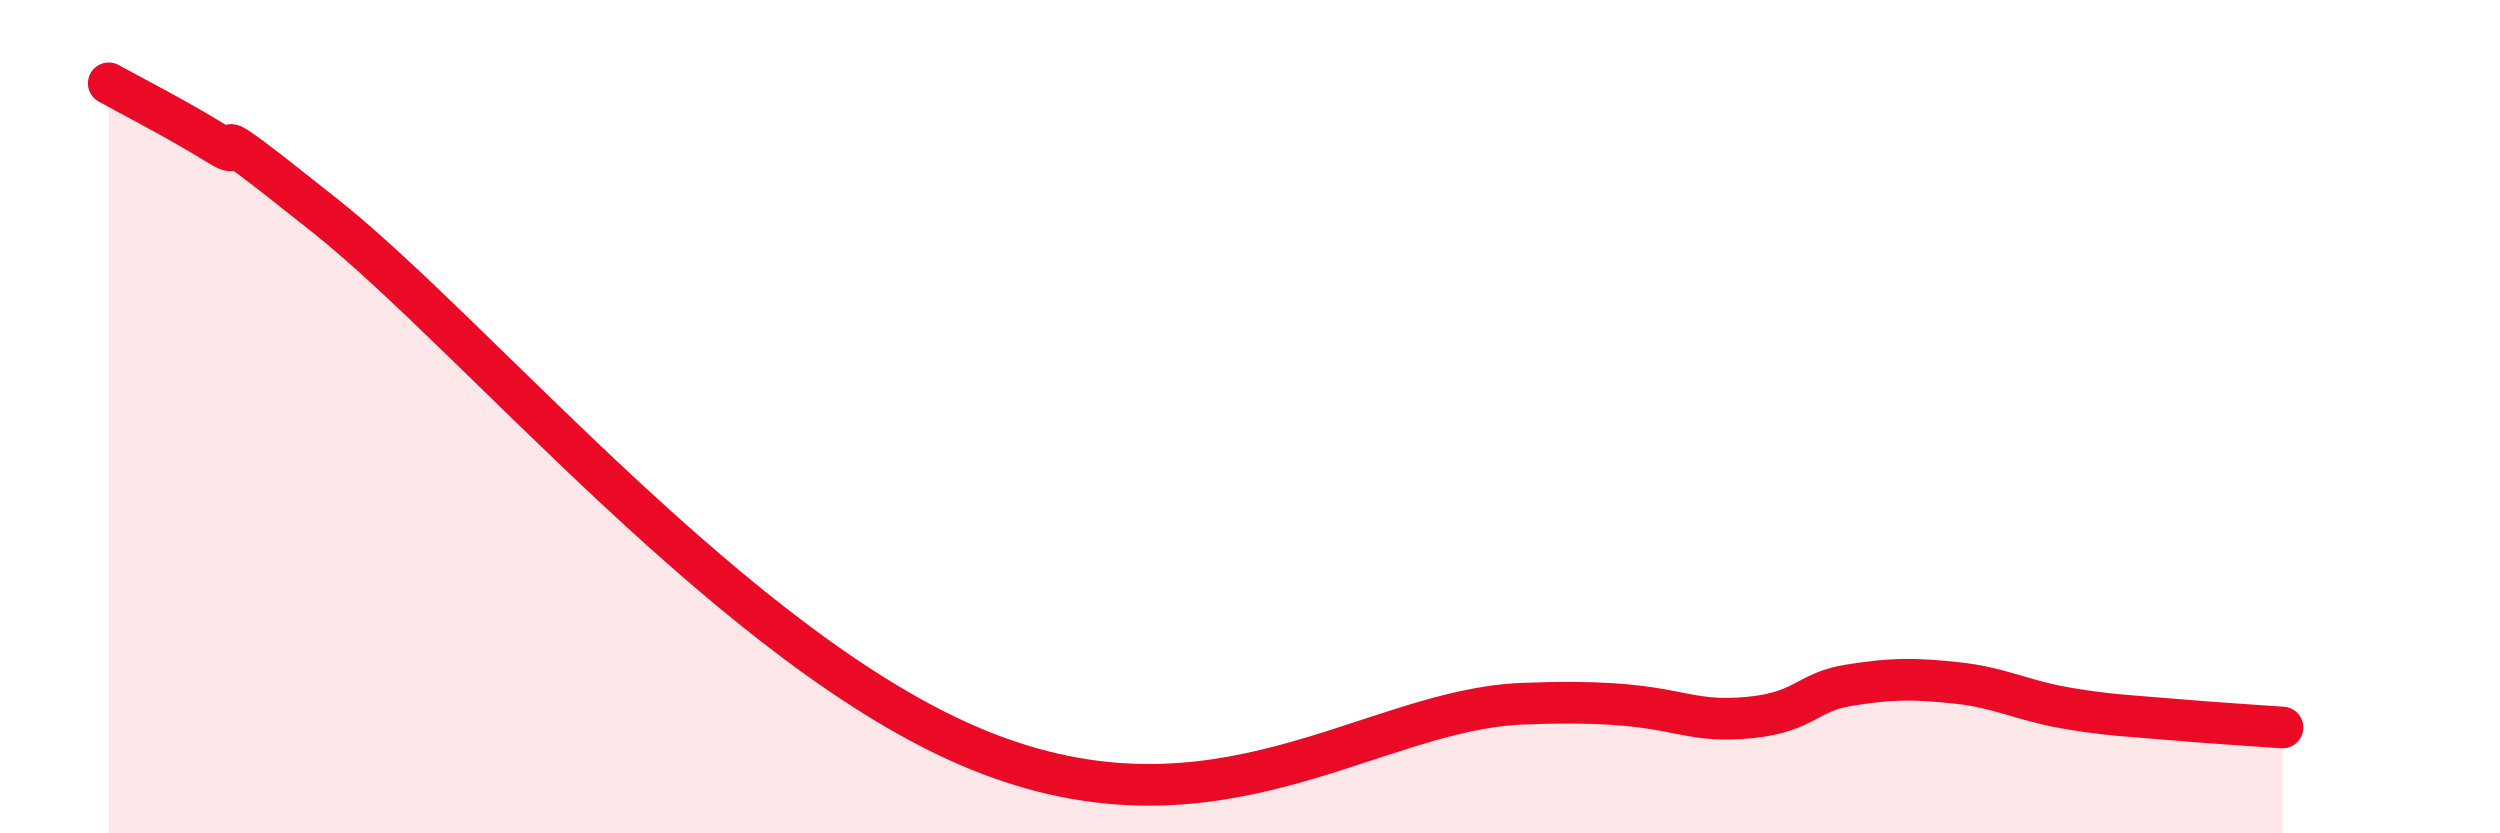
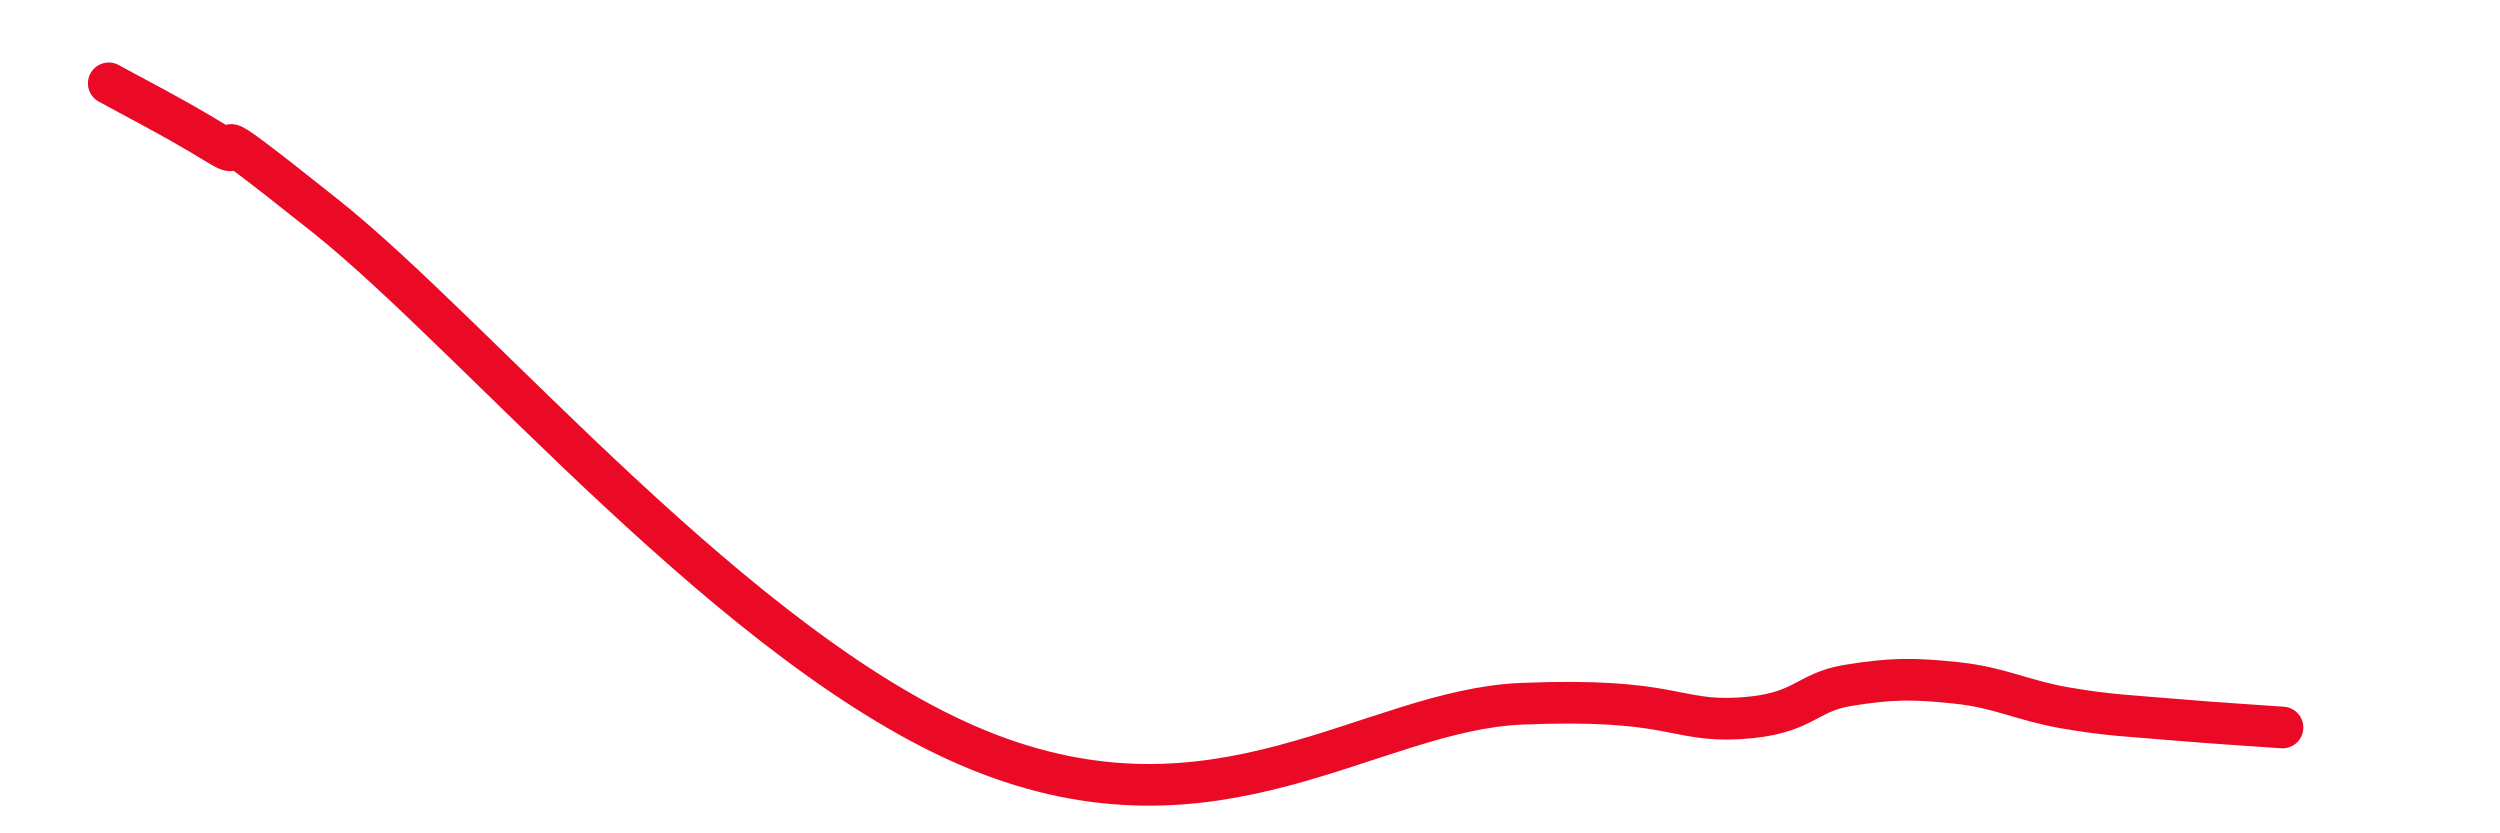
<svg xmlns="http://www.w3.org/2000/svg" width="60" height="20" viewBox="0 0 60 20">
-   <path d="M 2.61,2 C 3.13,2.29 4.18,2.82 5.22,3.46 C 6.26,4.1 4.18,2.29 7.83,5.2 C 11.48,8.11 17.74,15.66 23.48,18 C 29.22,20.34 32.87,17.04 36.52,16.89 C 40.17,16.74 40.17,17.33 41.74,17.24 C 43.31,17.15 43.31,16.62 44.35,16.45 C 45.39,16.28 45.92,16.28 46.96,16.39 C 48,16.5 48.53,16.81 49.57,16.99 C 50.61,17.17 51.13,17.18 52.17,17.27 C 53.21,17.36 54.26,17.42 54.78,17.46L54.78 20L2.61 20Z" fill="#EB0A25" opacity="0.1" stroke-linecap="round" stroke-linejoin="round" />
  <path d="M 2.61,2 C 3.13,2.29 4.18,2.82 5.22,3.46 C 6.26,4.1 4.18,2.29 7.83,5.2 C 11.48,8.11 17.74,15.66 23.48,18 C 29.22,20.34 32.87,17.04 36.52,16.89 C 40.17,16.74 40.17,17.33 41.74,17.24 C 43.31,17.15 43.31,16.62 44.35,16.45 C 45.39,16.28 45.92,16.28 46.96,16.39 C 48,16.5 48.53,16.81 49.57,16.99 C 50.61,17.17 51.13,17.18 52.17,17.27 C 53.21,17.36 54.26,17.42 54.78,17.46" stroke="#EB0A25" stroke-width="1" fill="none" stroke-linecap="round" stroke-linejoin="round" />
</svg>